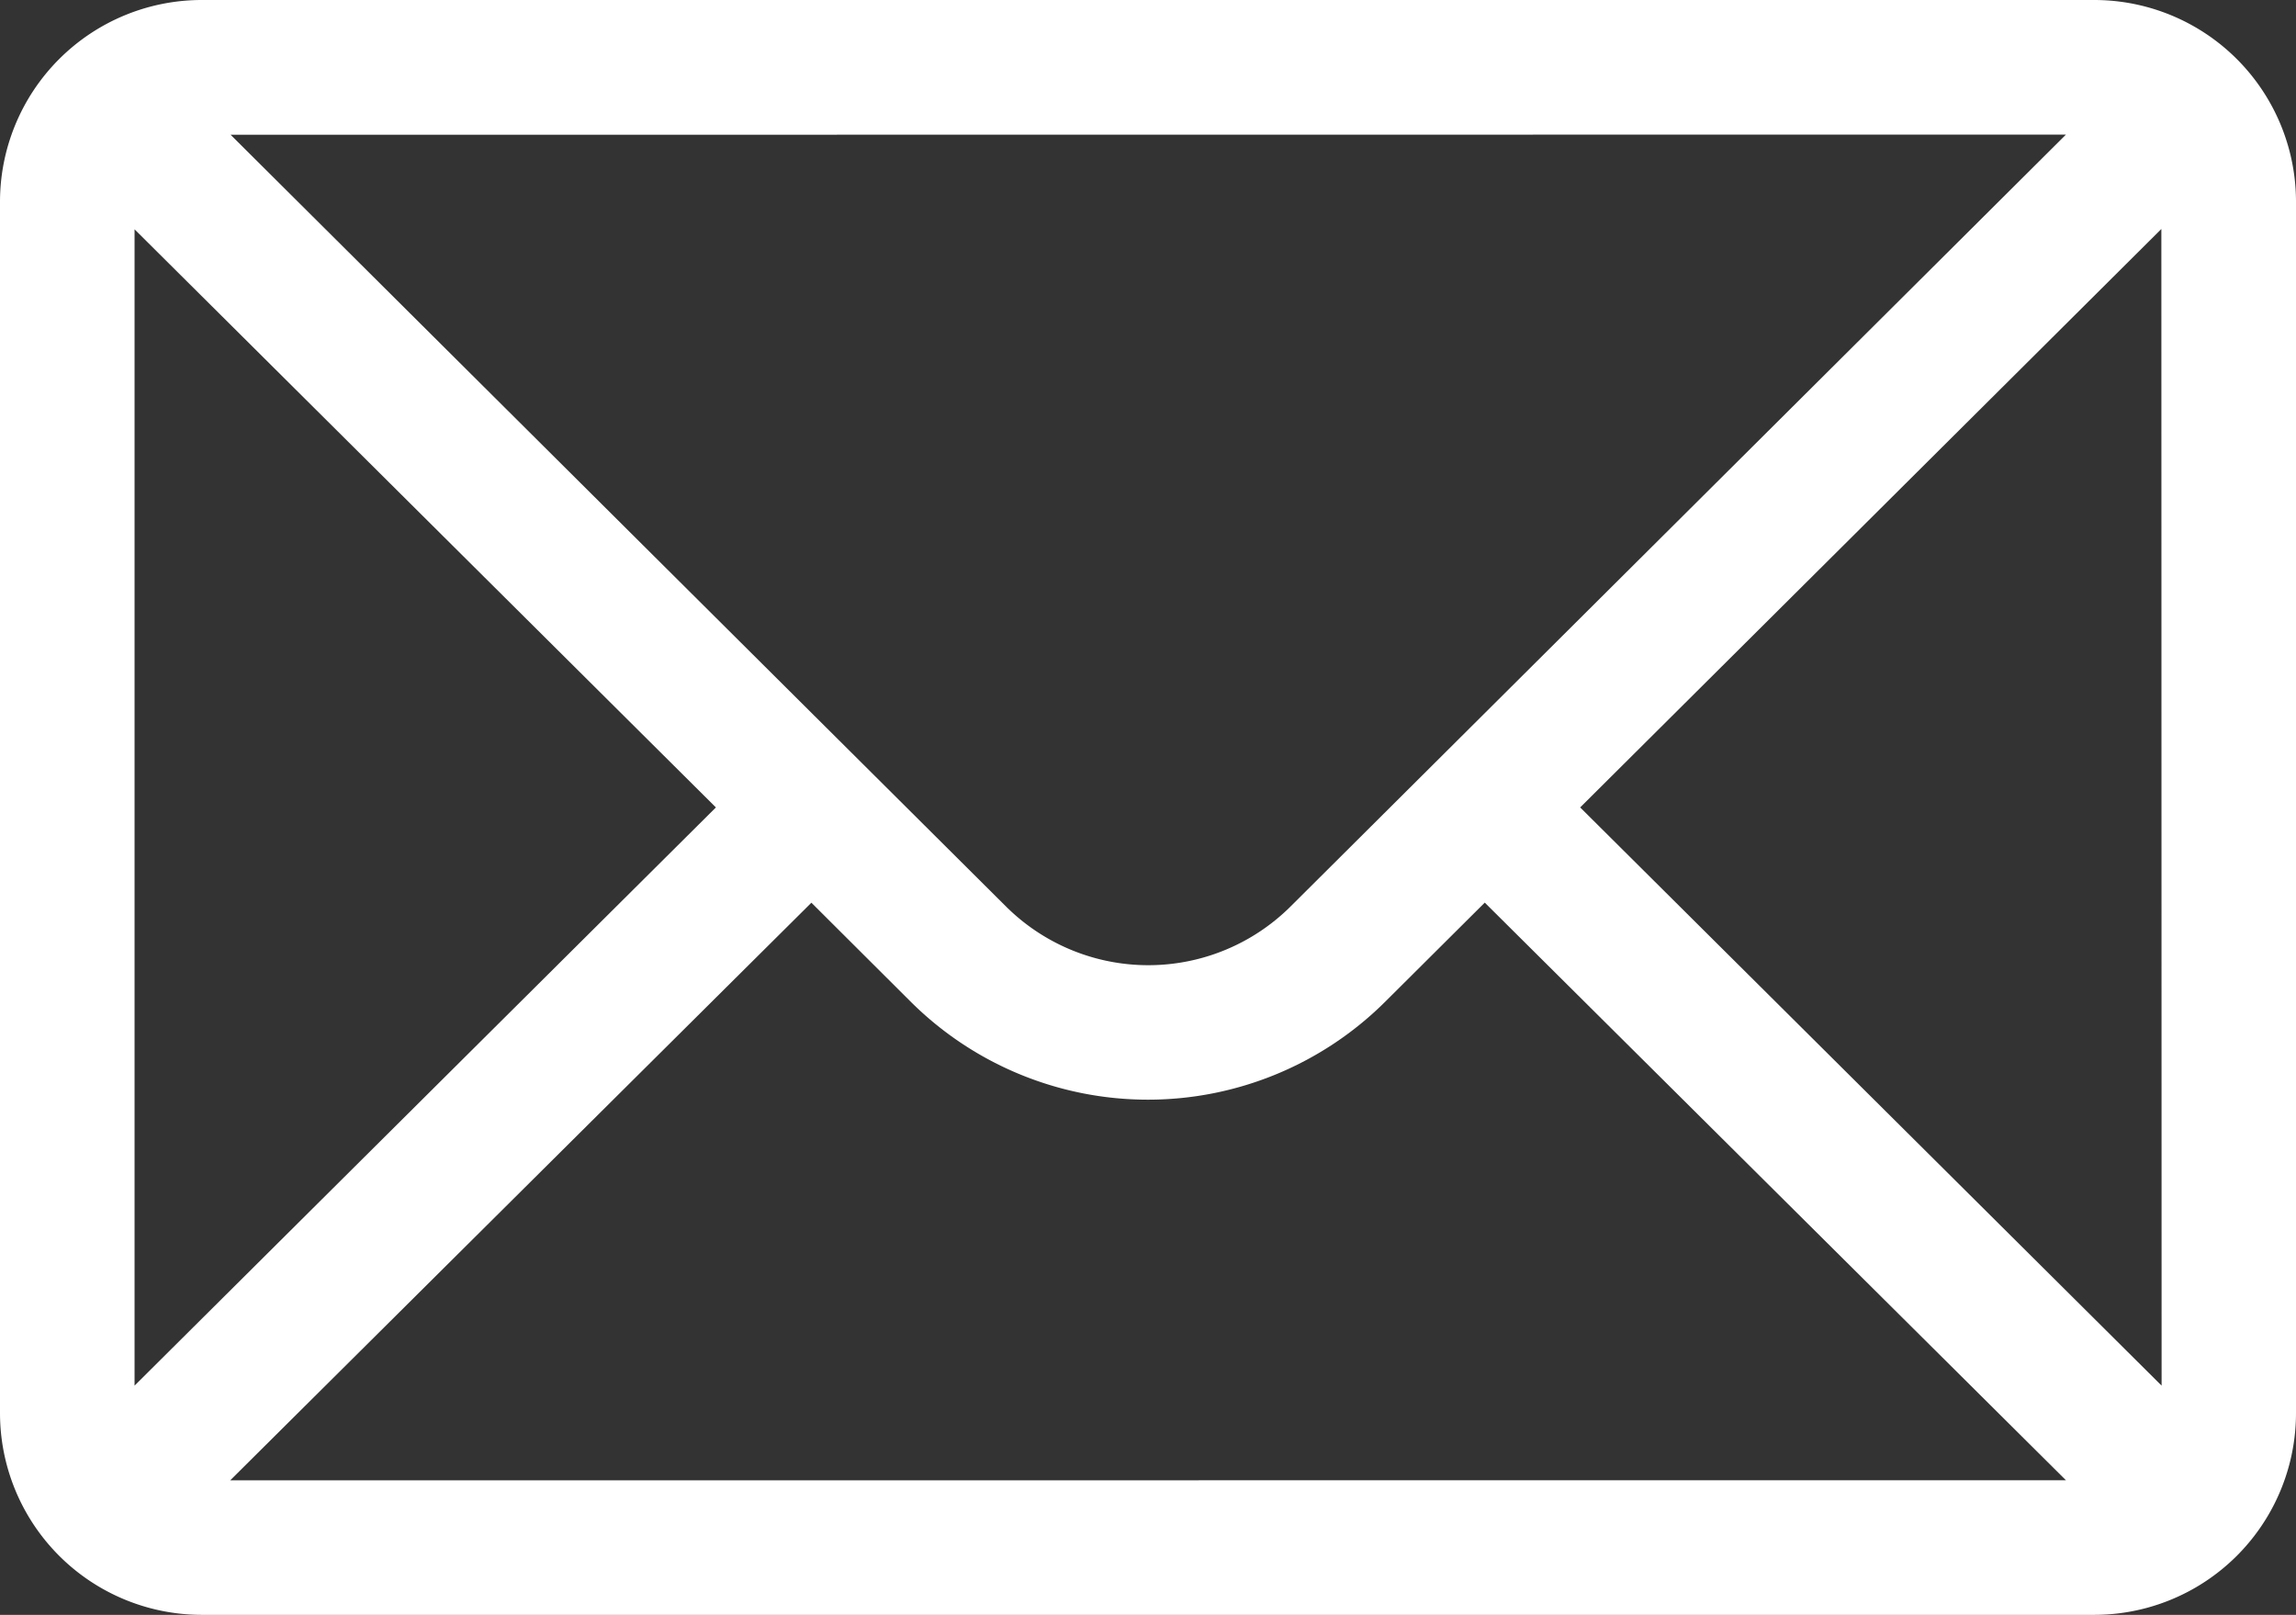
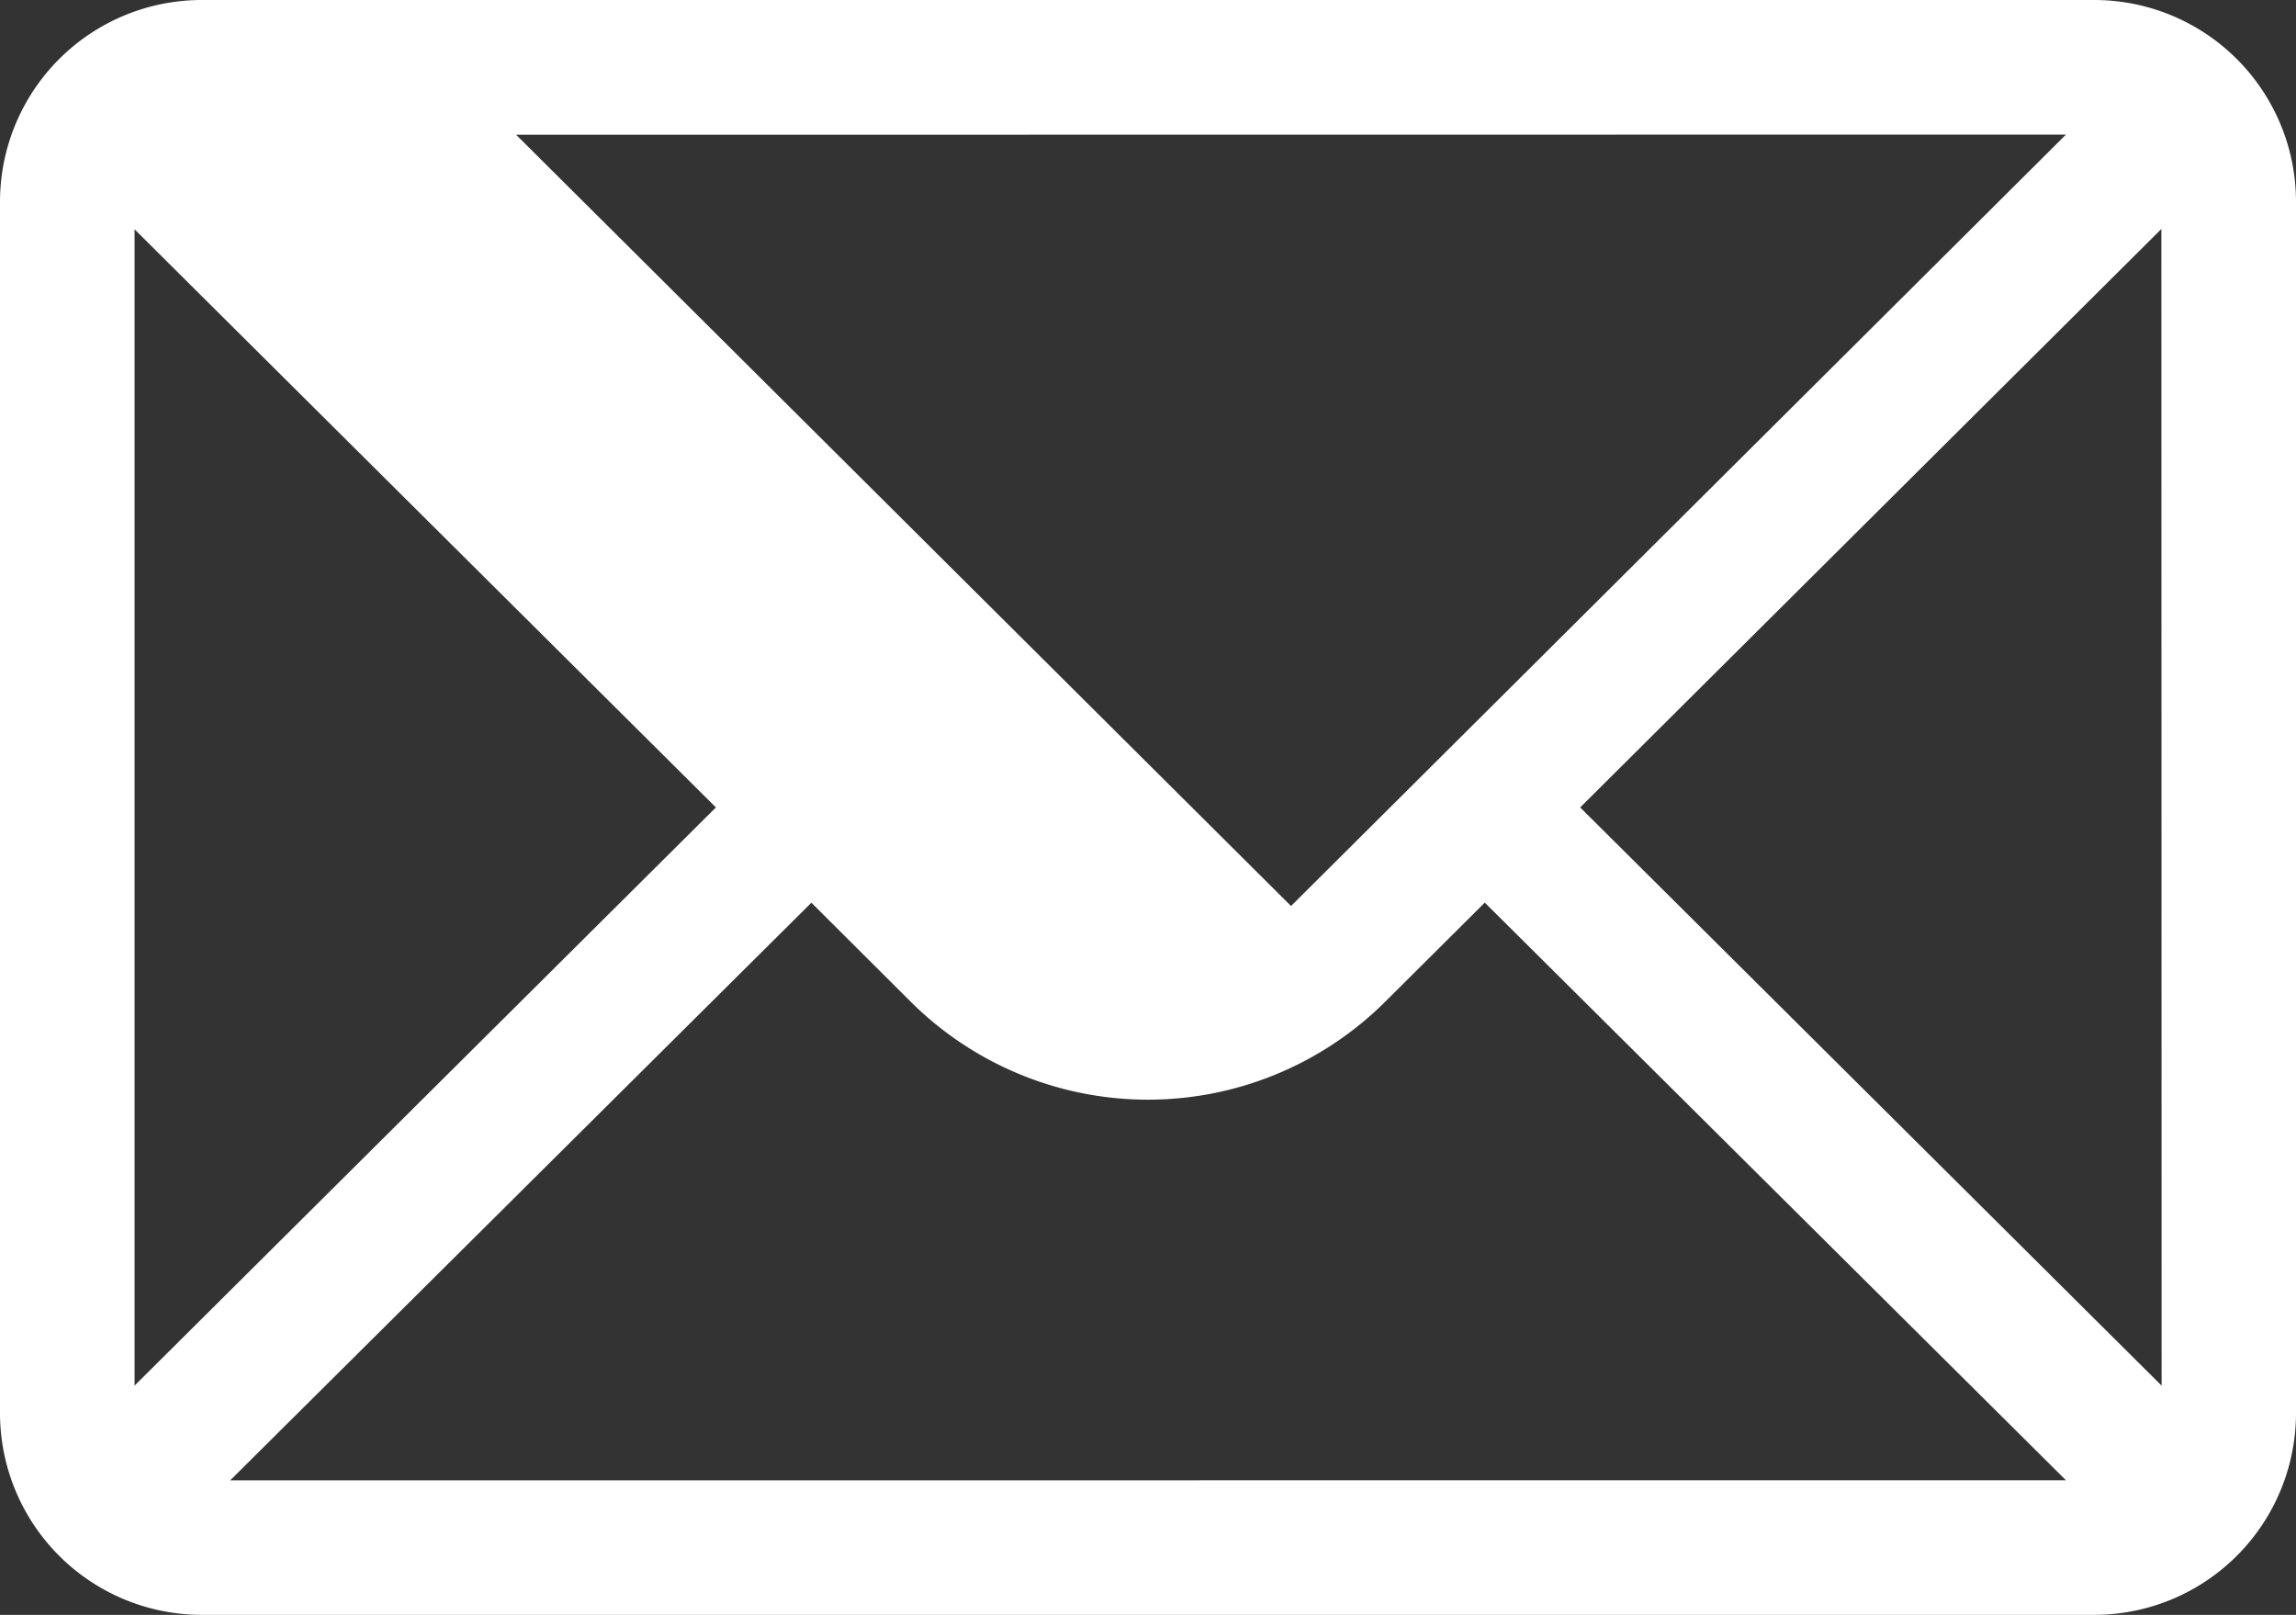
<svg xmlns="http://www.w3.org/2000/svg" id="Group_134409" data-name="Group 134409" width="28.444" height="20" viewBox="0 0 28.444 20">
  <rect x="0" y="0" width="28.444" height="20" fill="#333333" stroke="none" />
-   <path id="Path_54526" data-name="Path 54526" d="M25.944,76H2.5A2.5,2.5,0,0,0,0,78.5v15A2.5,2.5,0,0,0,2.5,96H25.944a2.5,2.5,0,0,0,2.5-2.5v-15A2.5,2.5,0,0,0,25.944,76Zm-.35,1.667-9.6,9.554a2.5,2.5,0,0,1-3.537,0l-9.6-9.552ZM1.667,93.161V78.84L8.869,86Zm1.185,1.173,7.2-7.154L11.276,88.4a4.167,4.167,0,0,0,5.891,0l1.227-1.221,7.2,7.154Zm23.927-1.173L19.576,86l7.2-7.164Z" transform="translate(0 -76)" fill="#fff" />
+   <path id="Path_54526" data-name="Path 54526" d="M25.944,76H2.5A2.5,2.5,0,0,0,0,78.5v15A2.5,2.5,0,0,0,2.5,96H25.944a2.5,2.5,0,0,0,2.5-2.5v-15A2.5,2.5,0,0,0,25.944,76Zm-.35,1.667-9.6,9.554l-9.6-9.552ZM1.667,93.161V78.84L8.869,86Zm1.185,1.173,7.2-7.154L11.276,88.4a4.167,4.167,0,0,0,5.891,0l1.227-1.221,7.2,7.154Zm23.927-1.173L19.576,86l7.2-7.164Z" transform="translate(0 -76)" fill="#fff" />
</svg>